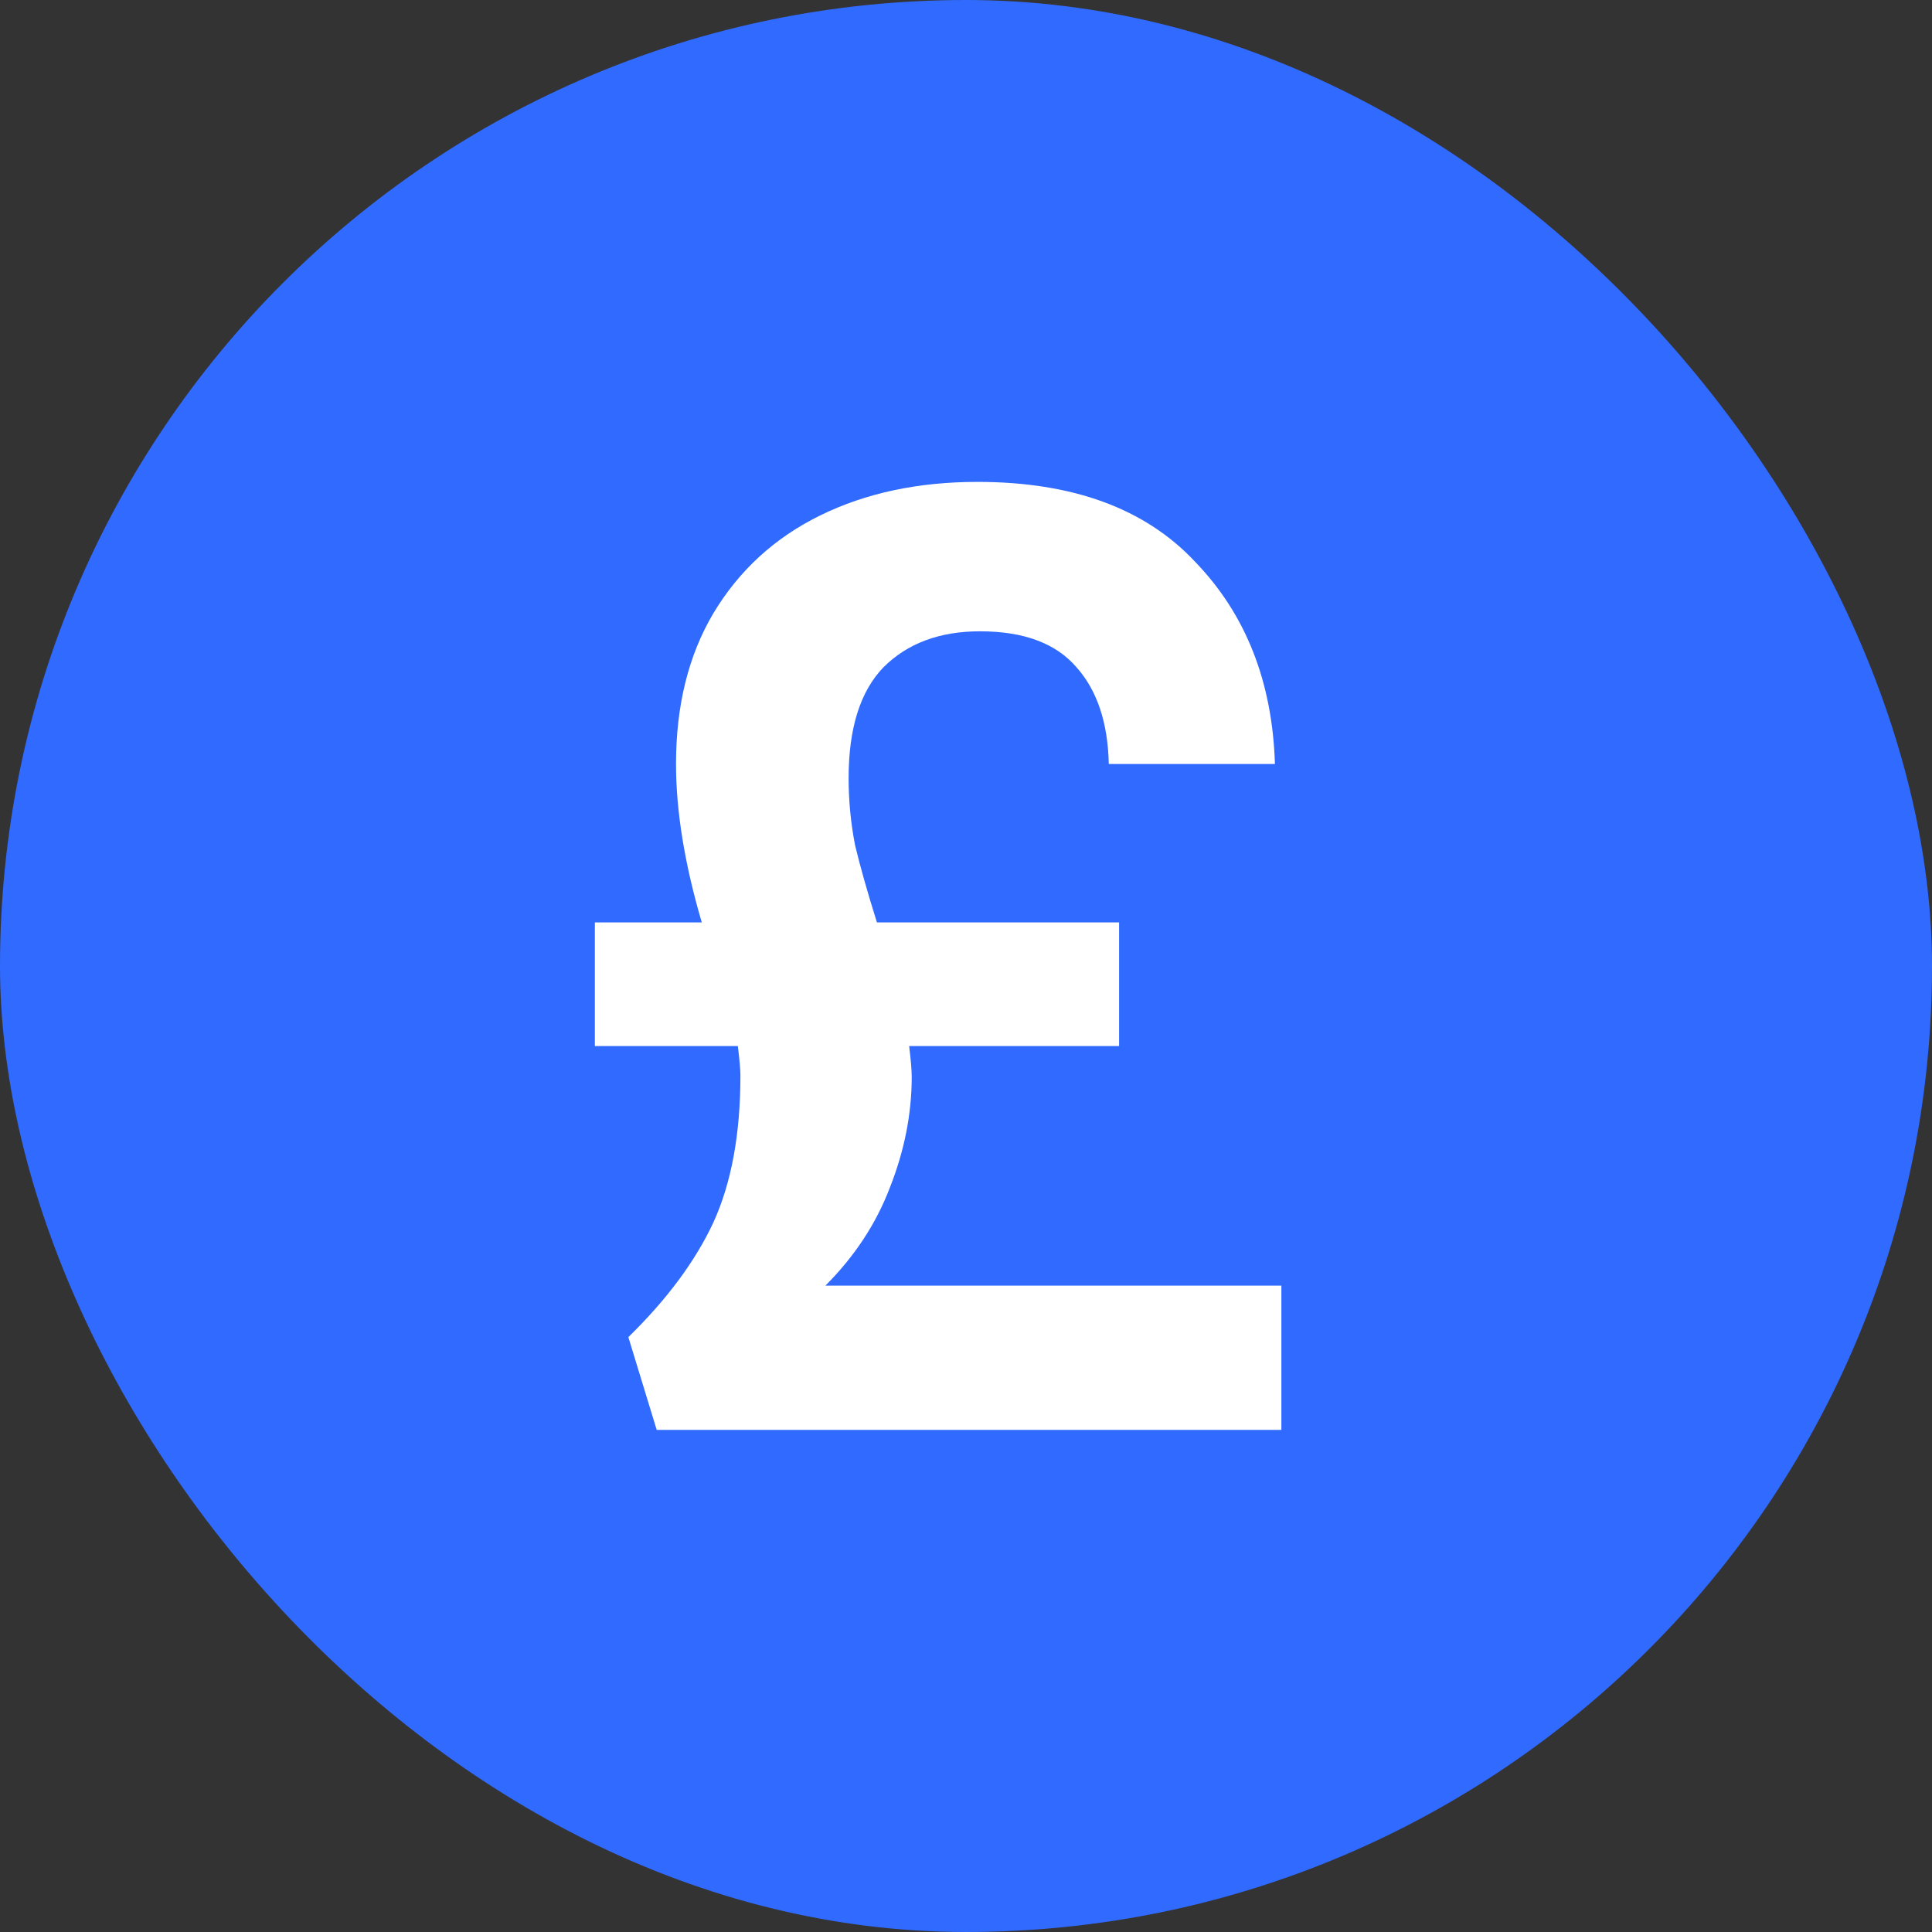
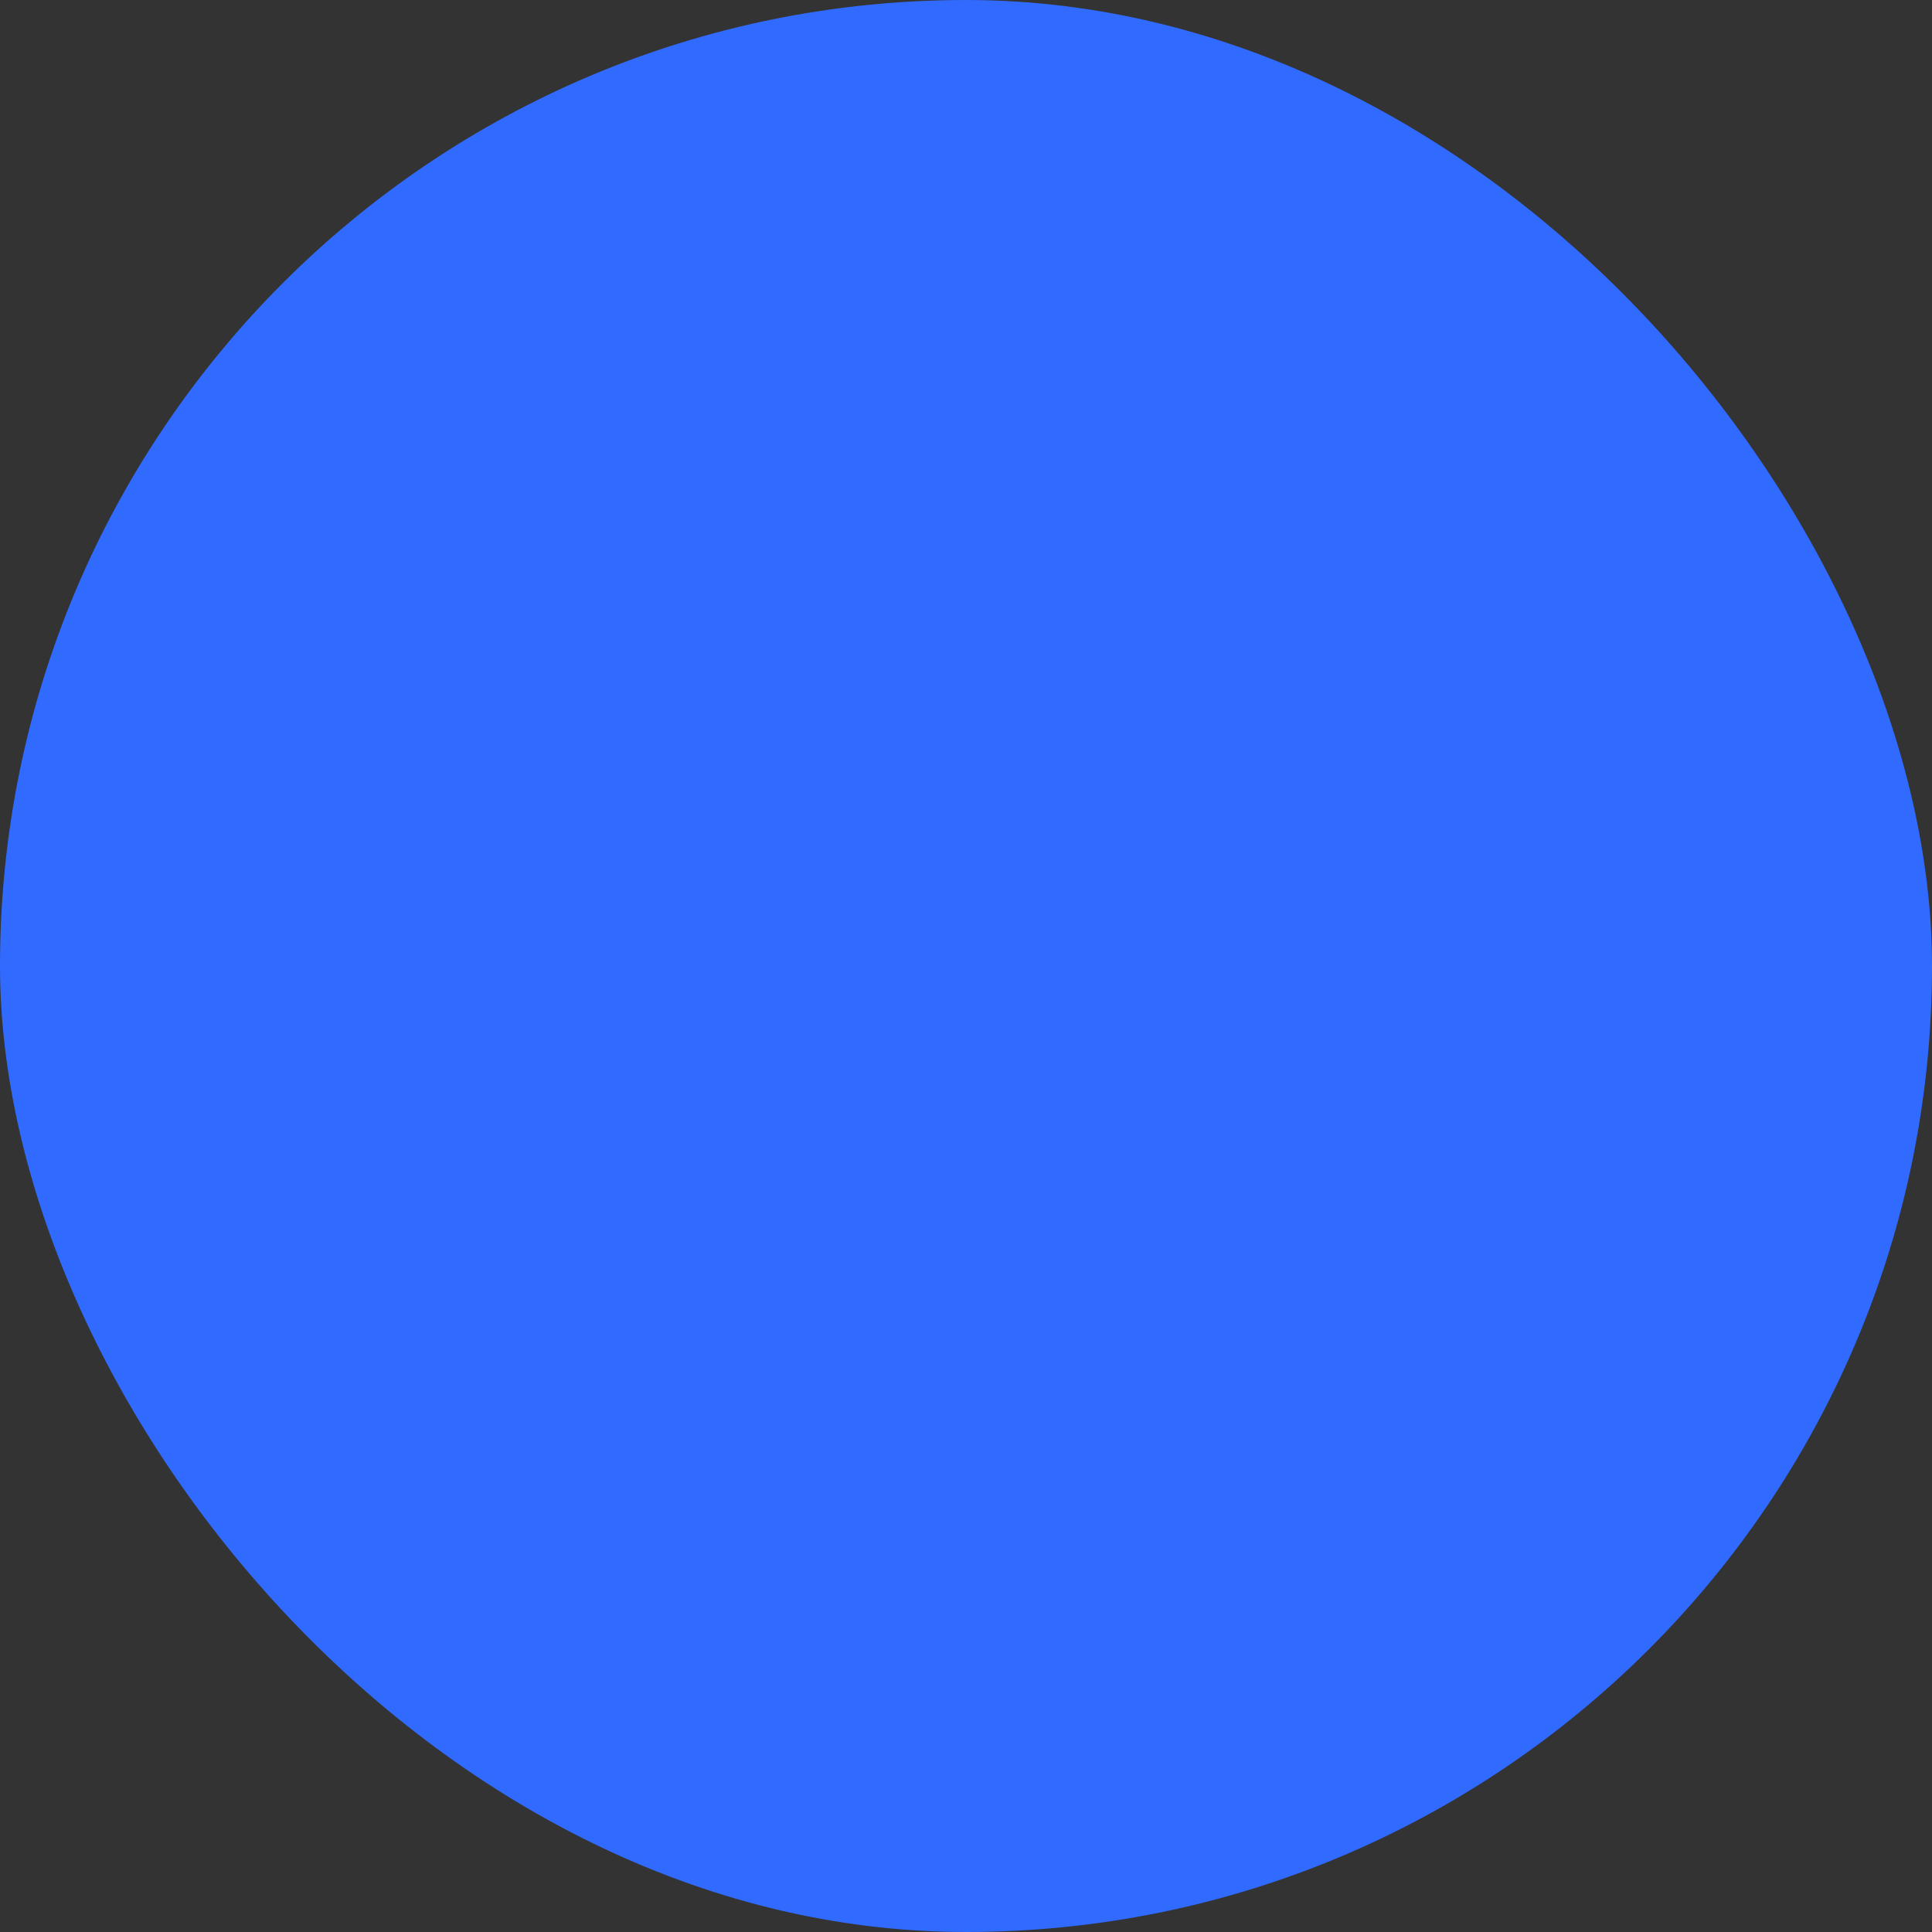
<svg xmlns="http://www.w3.org/2000/svg" width="42" height="42" viewBox="0 0 42 42" fill="none">
  <rect x="0" y="0" width="42" height="42" fill="#333333" stroke="none" />
  <rect width="42" height="42" rx="21" fill="#316AFF" />
-   <path d="M27.856 27.948V31.084H14.276L13.66 29.068C14.5 28.247 15.116 27.416 15.508 26.576C15.9 25.717 16.096 24.653 16.096 23.384C16.096 23.253 16.077 23.039 16.04 22.74H12.932V20.052H15.256C14.883 18.783 14.696 17.635 14.696 16.608C14.696 15.339 14.966 14.247 15.508 13.332C16.068 12.399 16.843 11.689 17.832 11.204C18.821 10.719 19.96 10.476 21.248 10.476C23.32 10.476 24.897 11.055 25.98 12.212C27.081 13.351 27.66 14.816 27.716 16.608H24.104C24.085 15.712 23.852 15.012 23.404 14.508C22.956 13.985 22.256 13.724 21.304 13.724C20.427 13.724 19.727 13.985 19.204 14.508C18.7 15.031 18.448 15.833 18.448 16.916C18.448 17.401 18.494 17.887 18.588 18.372C18.7 18.839 18.858 19.399 19.064 20.052H24.328V22.74H19.764C19.801 23.039 19.82 23.263 19.82 23.412C19.82 24.215 19.661 25.017 19.344 25.82C19.045 26.604 18.578 27.313 17.944 27.948H27.856Z" fill="white" />
</svg>